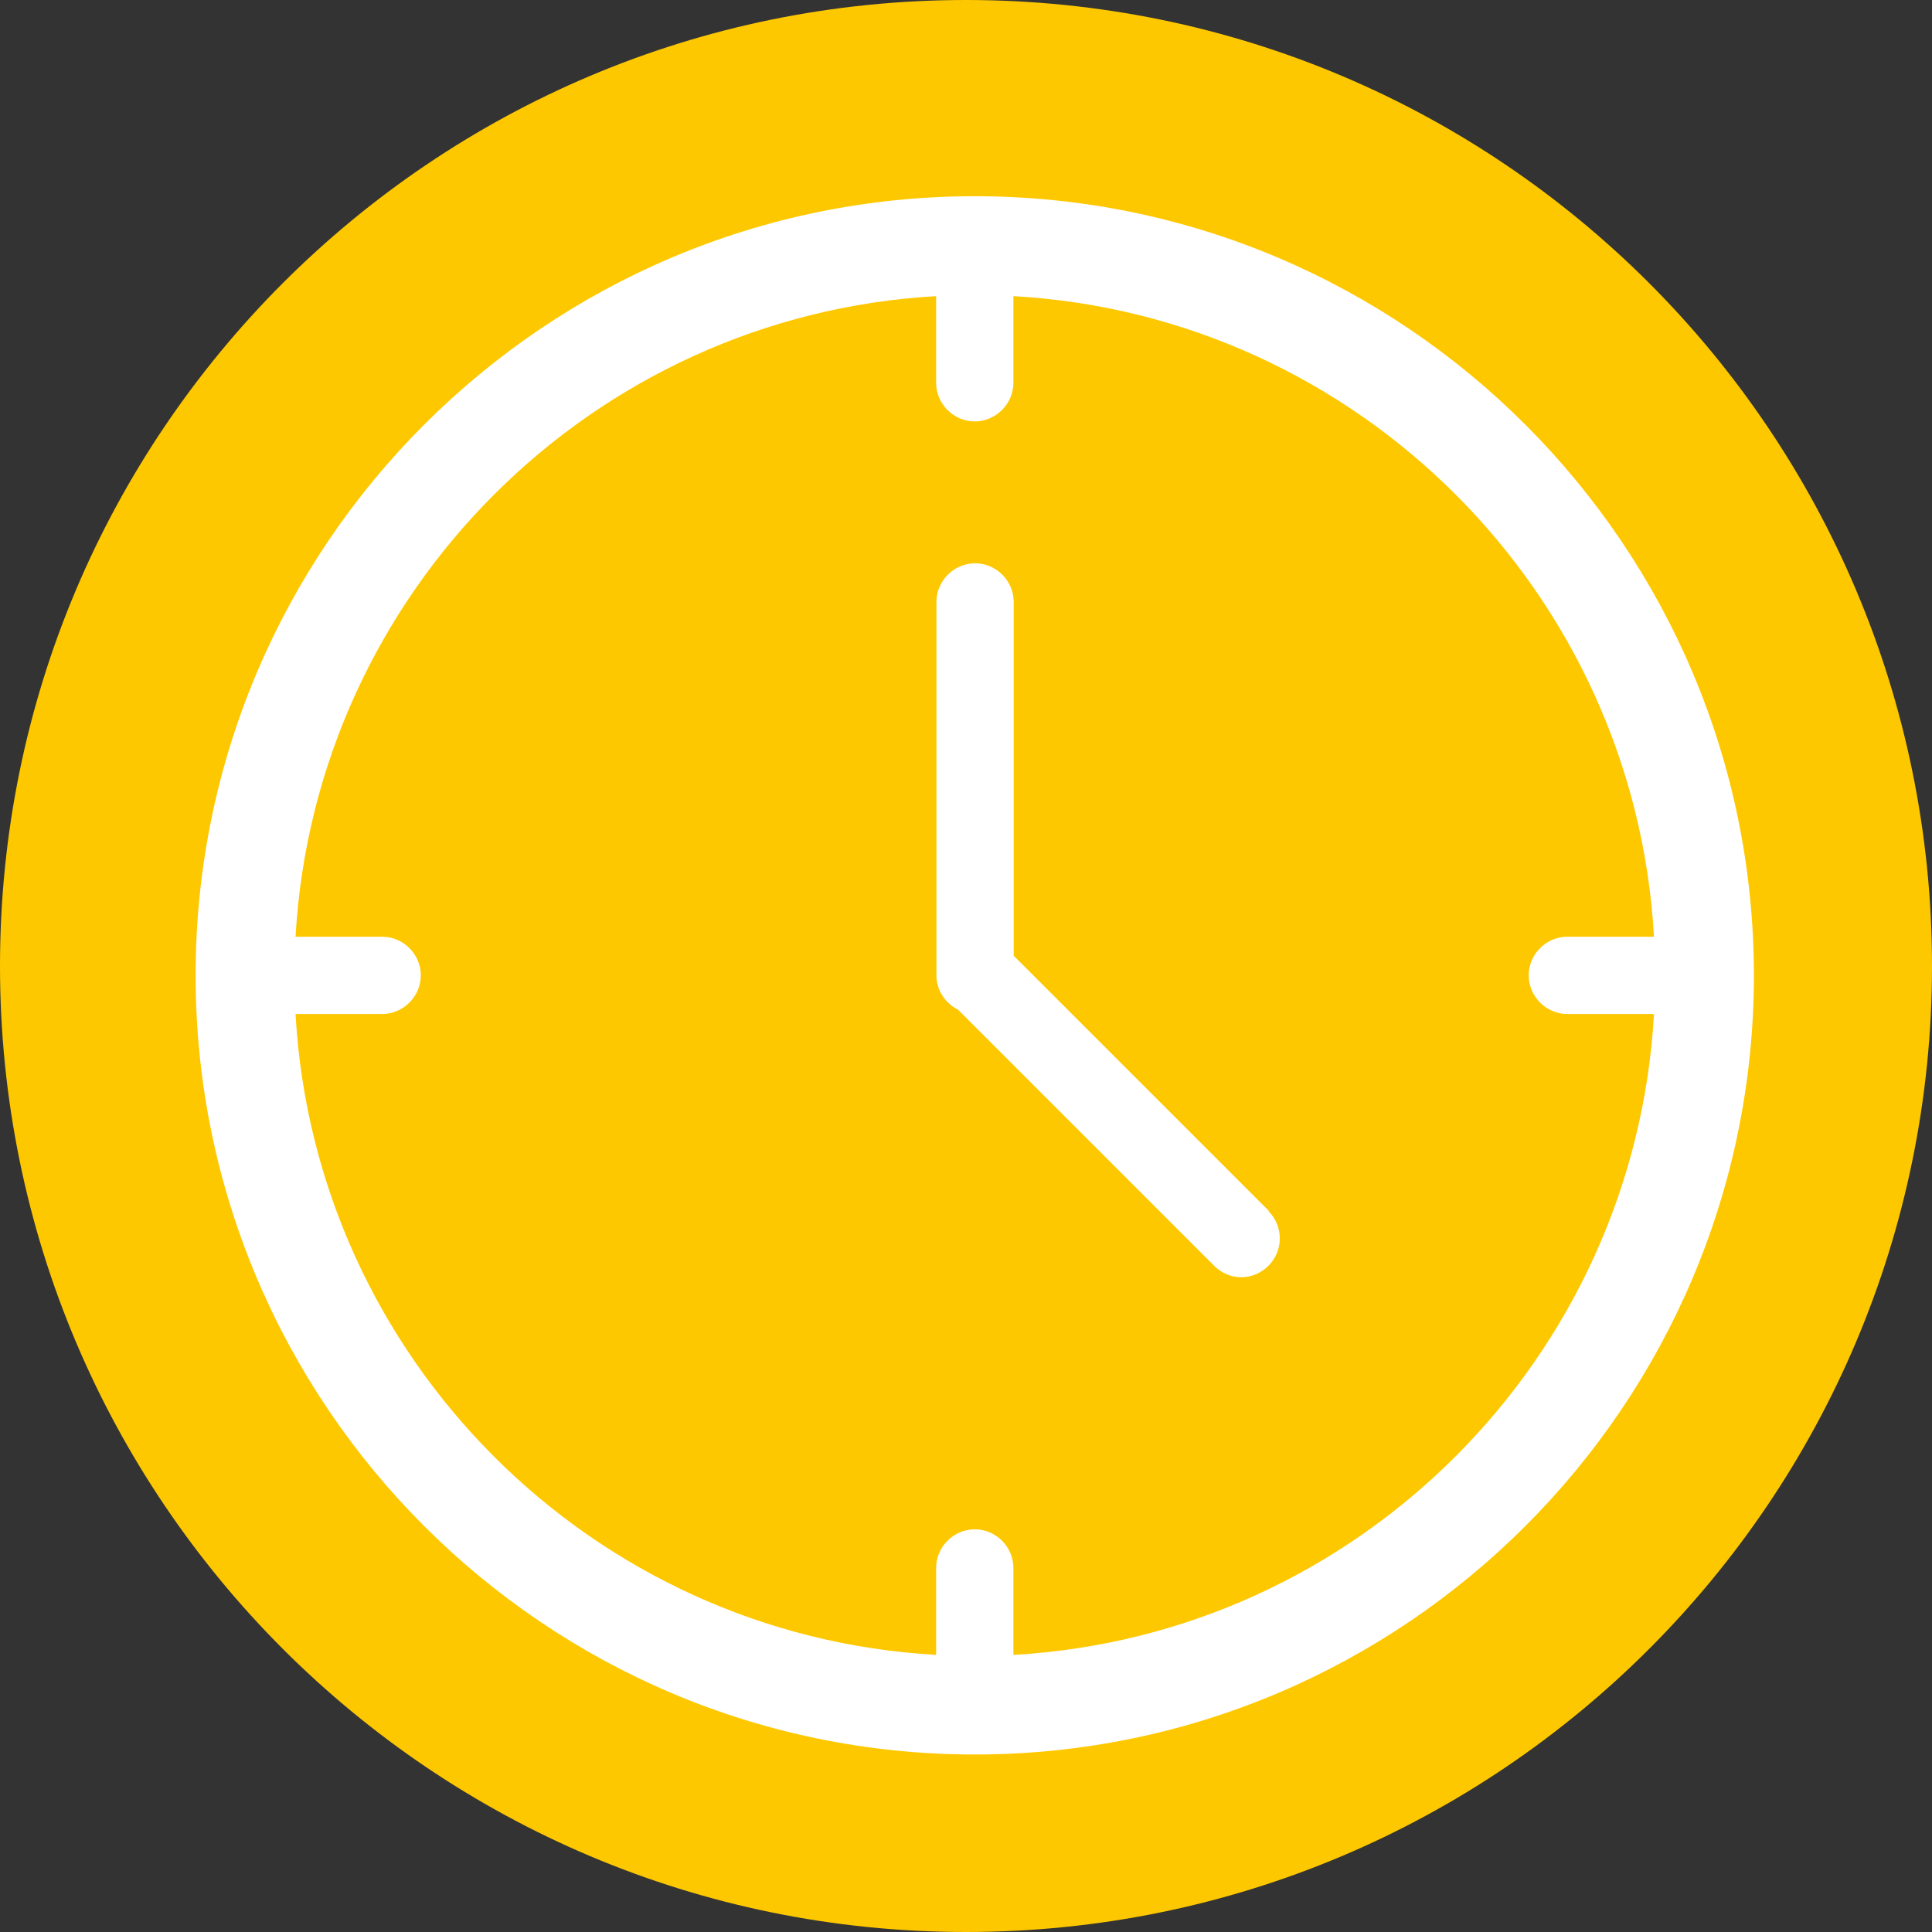
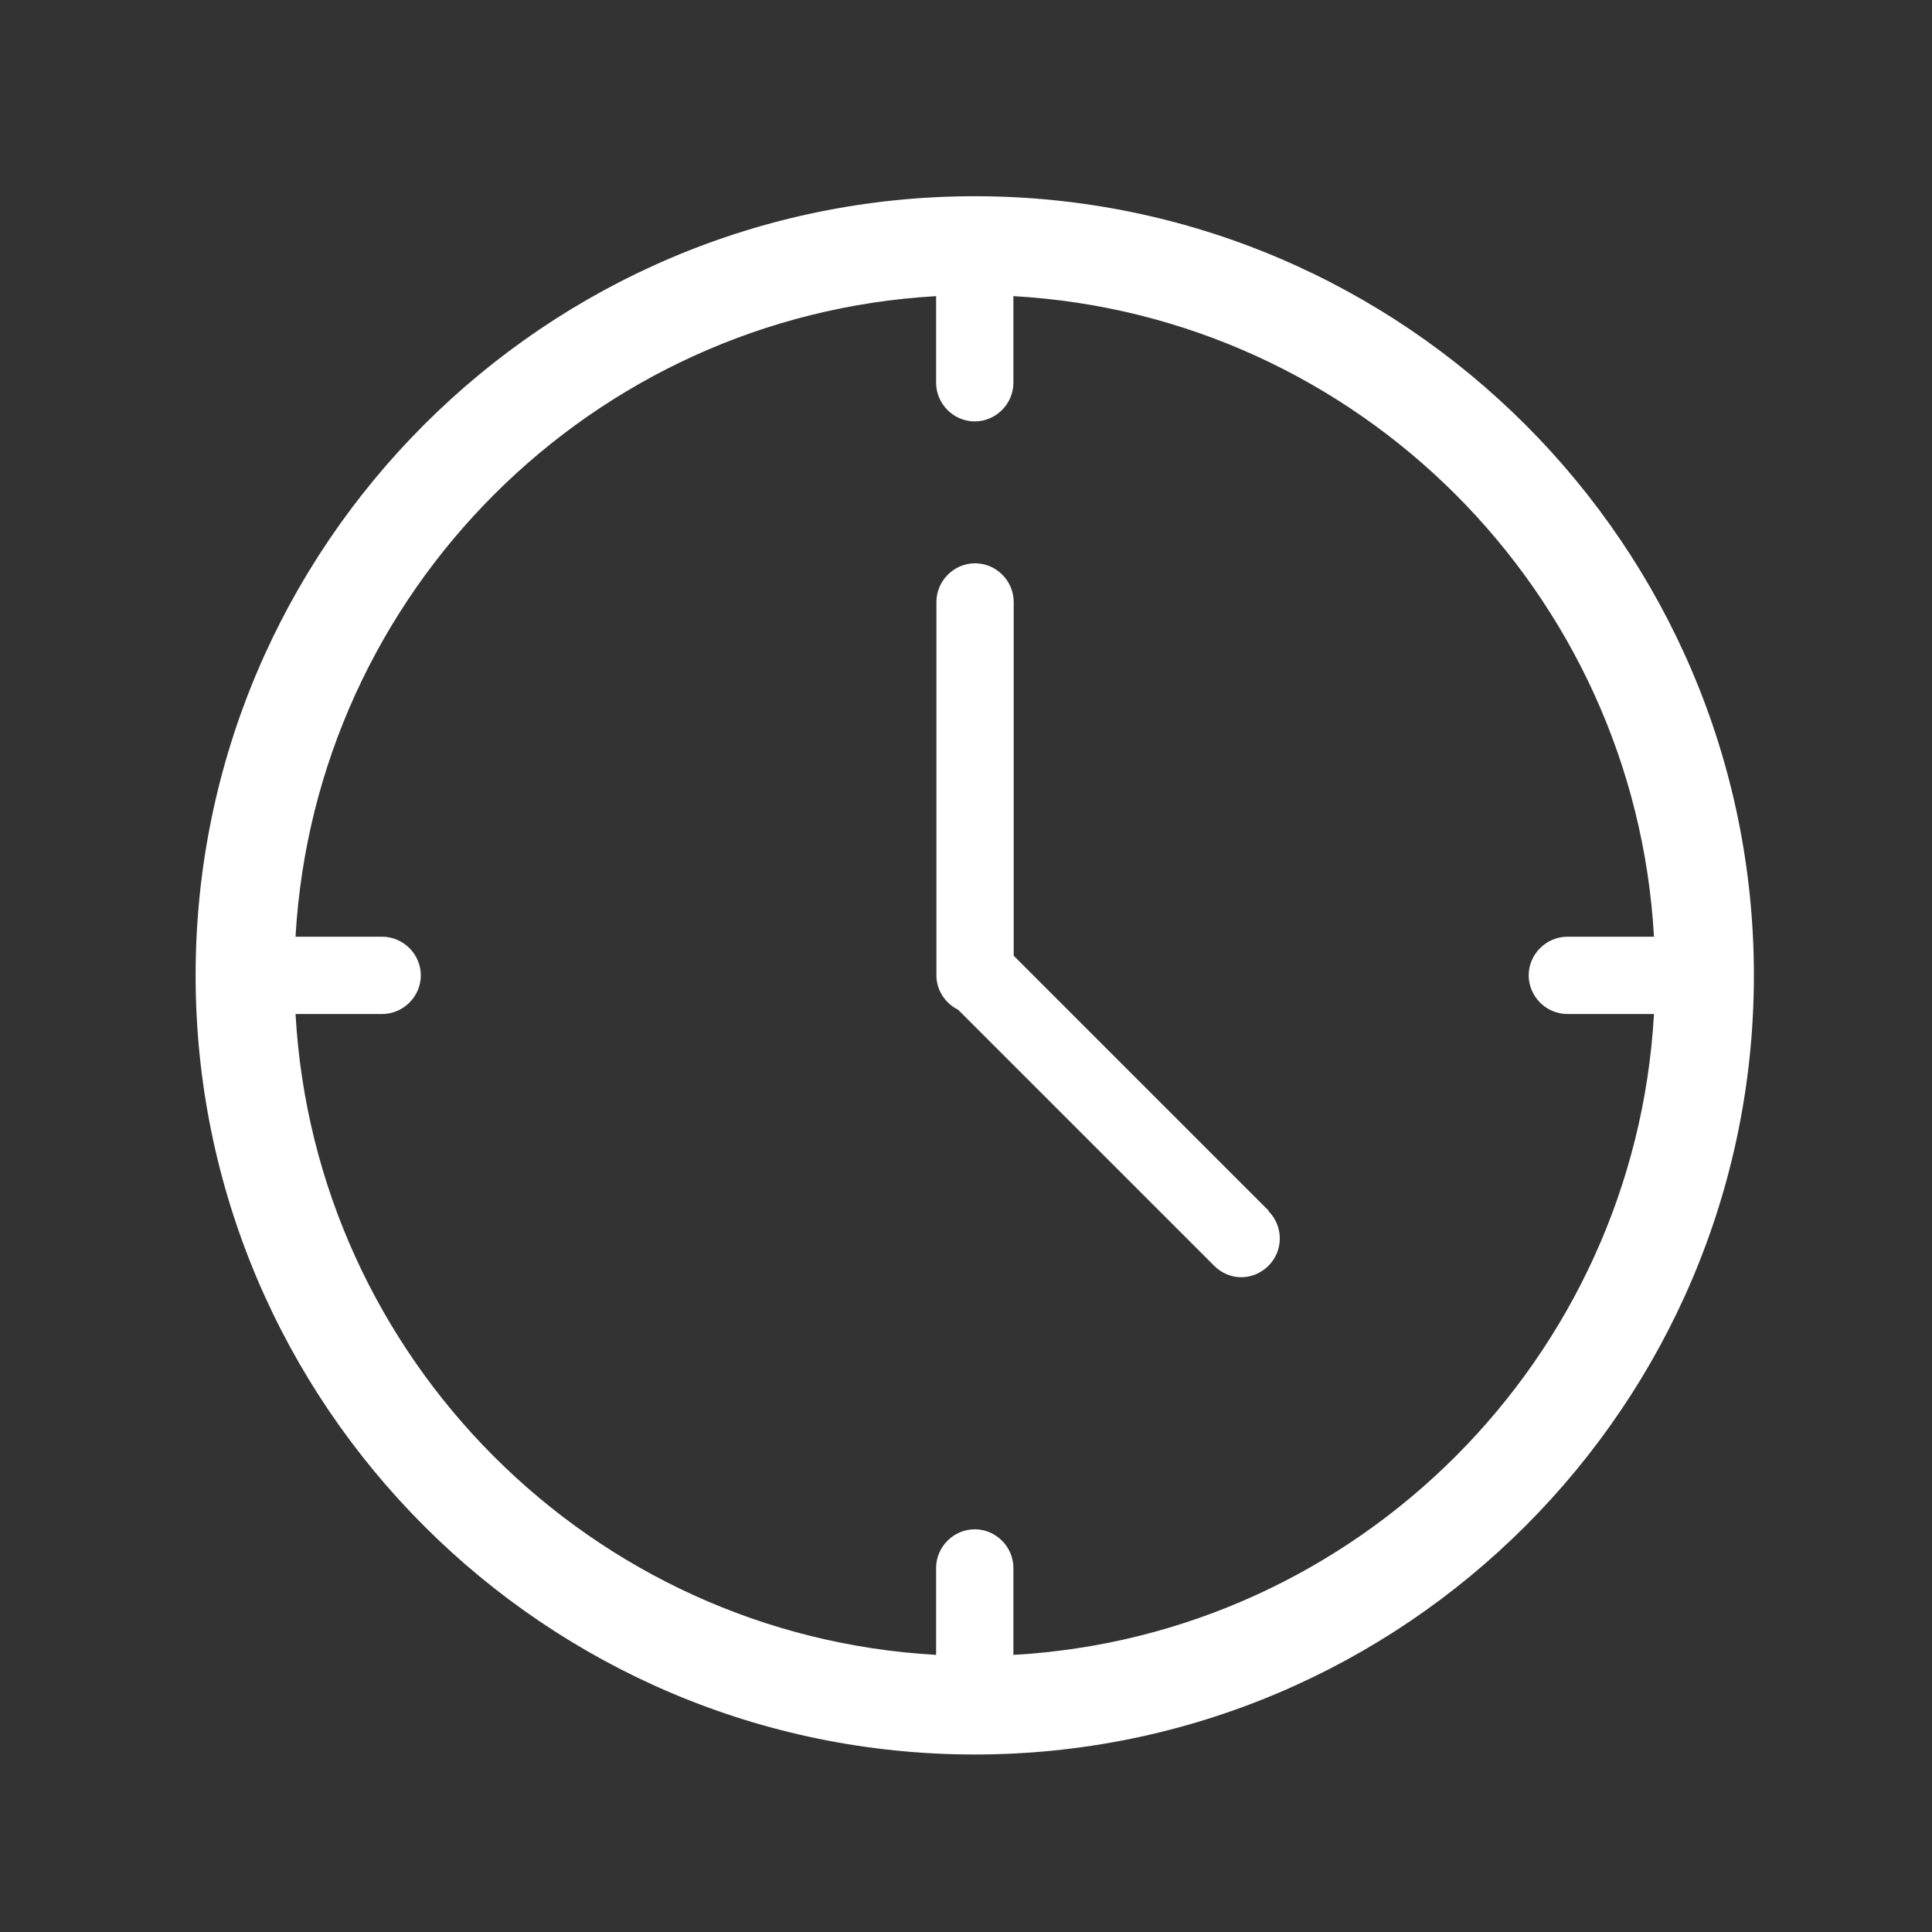
<svg xmlns="http://www.w3.org/2000/svg" viewBox="0 0 64 64" fill="none">
  <rect x="0" y="0" width="64" height="64" fill="#333333" stroke="none" />
-   <path d="M32 64C49.67 64 64 49.67 64 32C64 14.33 49.67 0 32 0C14.33 0 0 14.33 0 32C0 49.67 14.33 64 32 64Z" fill="#FEC800" />
  <path d="M32.29 6.5C18.06 6.5 6.48 18.08 6.48 32.31C6.48 46.54 18.06 58.12 32.29 58.12C46.52 58.12 58.1 46.54 58.1 32.31C58.1 18.08 46.52 6.5 32.29 6.5ZM33.57 54.82V51.94C33.57 51.24 32.99 50.66 32.29 50.66C31.59 50.66 31.01 51.24 31.01 51.94V54.82C19.6 54.18 10.43 45.01 9.79 33.59H12.66C13.36 33.59 13.94 33.01 13.94 32.31C13.94 31.61 13.36 31.03 12.66 31.03H9.79C10.44 19.62 19.6 10.46 31.01 9.81V12.68C31.01 13.38 31.59 13.96 32.29 13.96C32.99 13.96 33.57 13.38 33.57 12.68V9.81C44.98 10.45 54.15 19.62 54.79 31.03H51.92C51.22 31.03 50.64 31.61 50.64 32.31C50.64 33.01 51.22 33.59 51.92 33.59H54.79C54.15 45 44.98 54.18 33.57 54.82ZM42.02 40.12C42.52 40.62 42.52 41.43 42.02 41.93C41.77 42.18 41.44 42.31 41.12 42.31C40.79 42.31 40.47 42.18 40.22 41.93L31.74 33.45C31.32 33.24 31.02 32.81 31.02 32.31V19.94C31.02 19.24 31.6 18.66 32.3 18.66C33 18.66 33.58 19.24 33.58 19.94V31.66L42.03 40.11L42.02 40.12Z" fill="white" />
</svg>